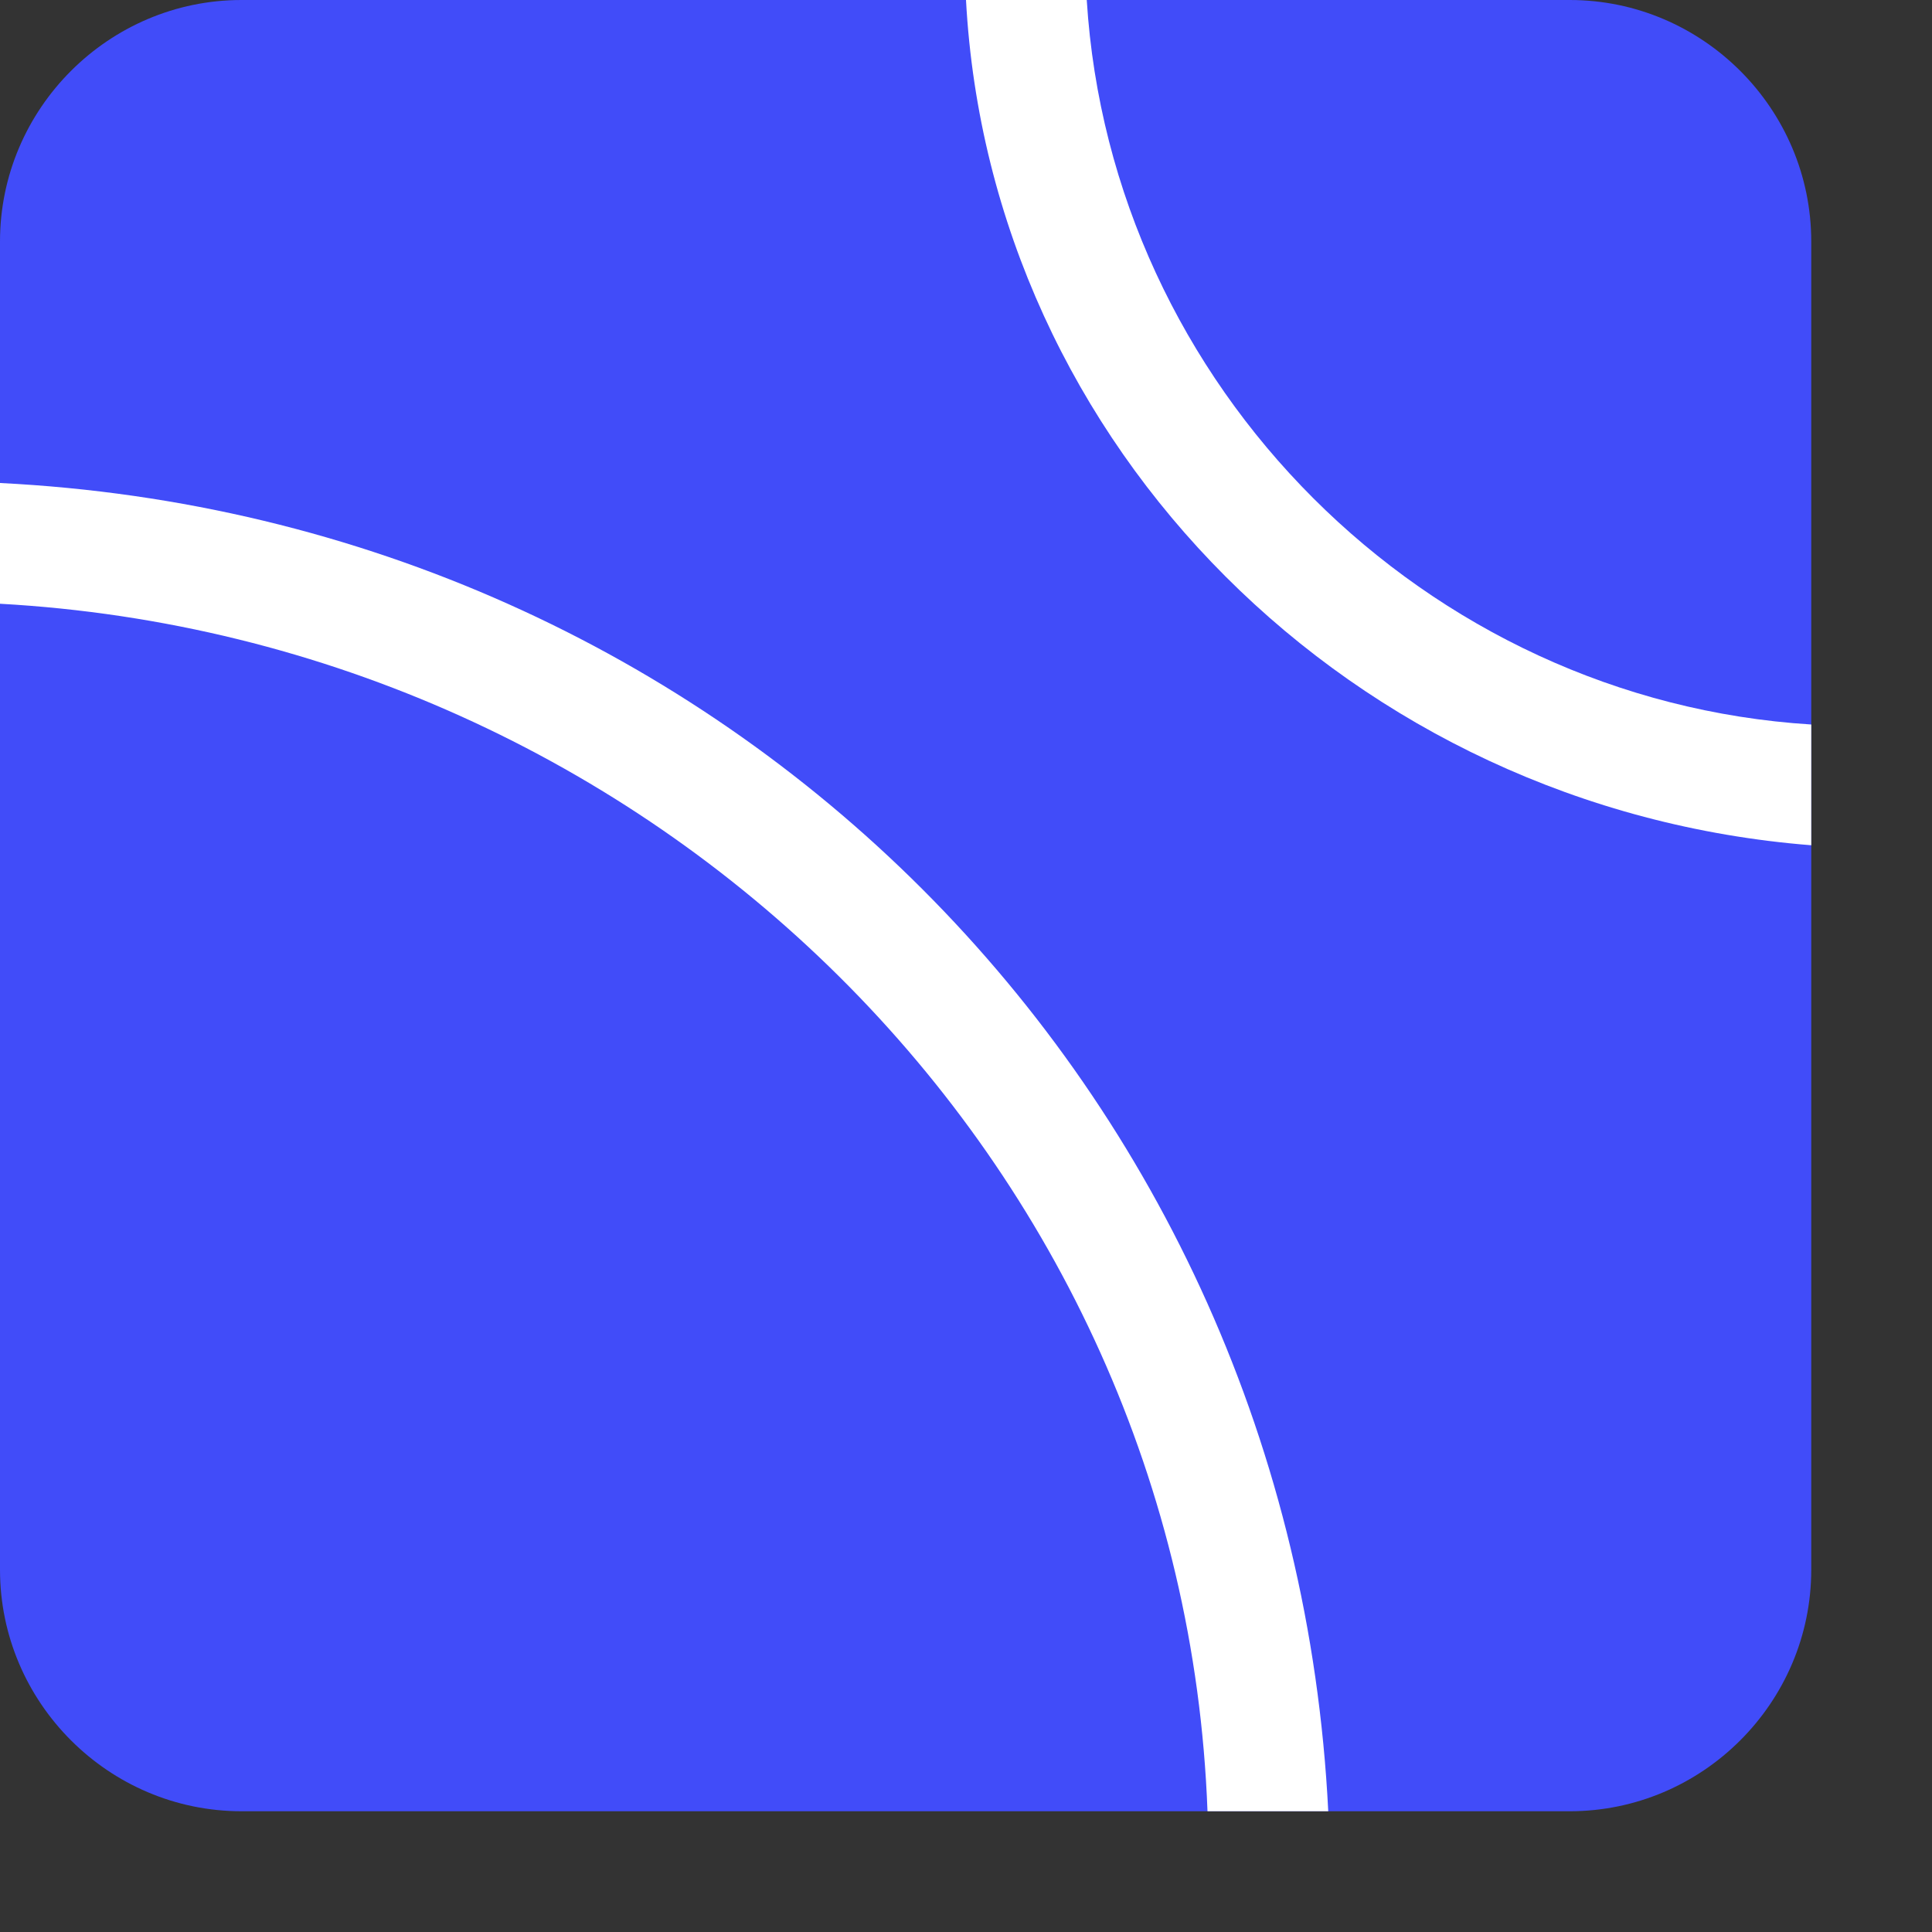
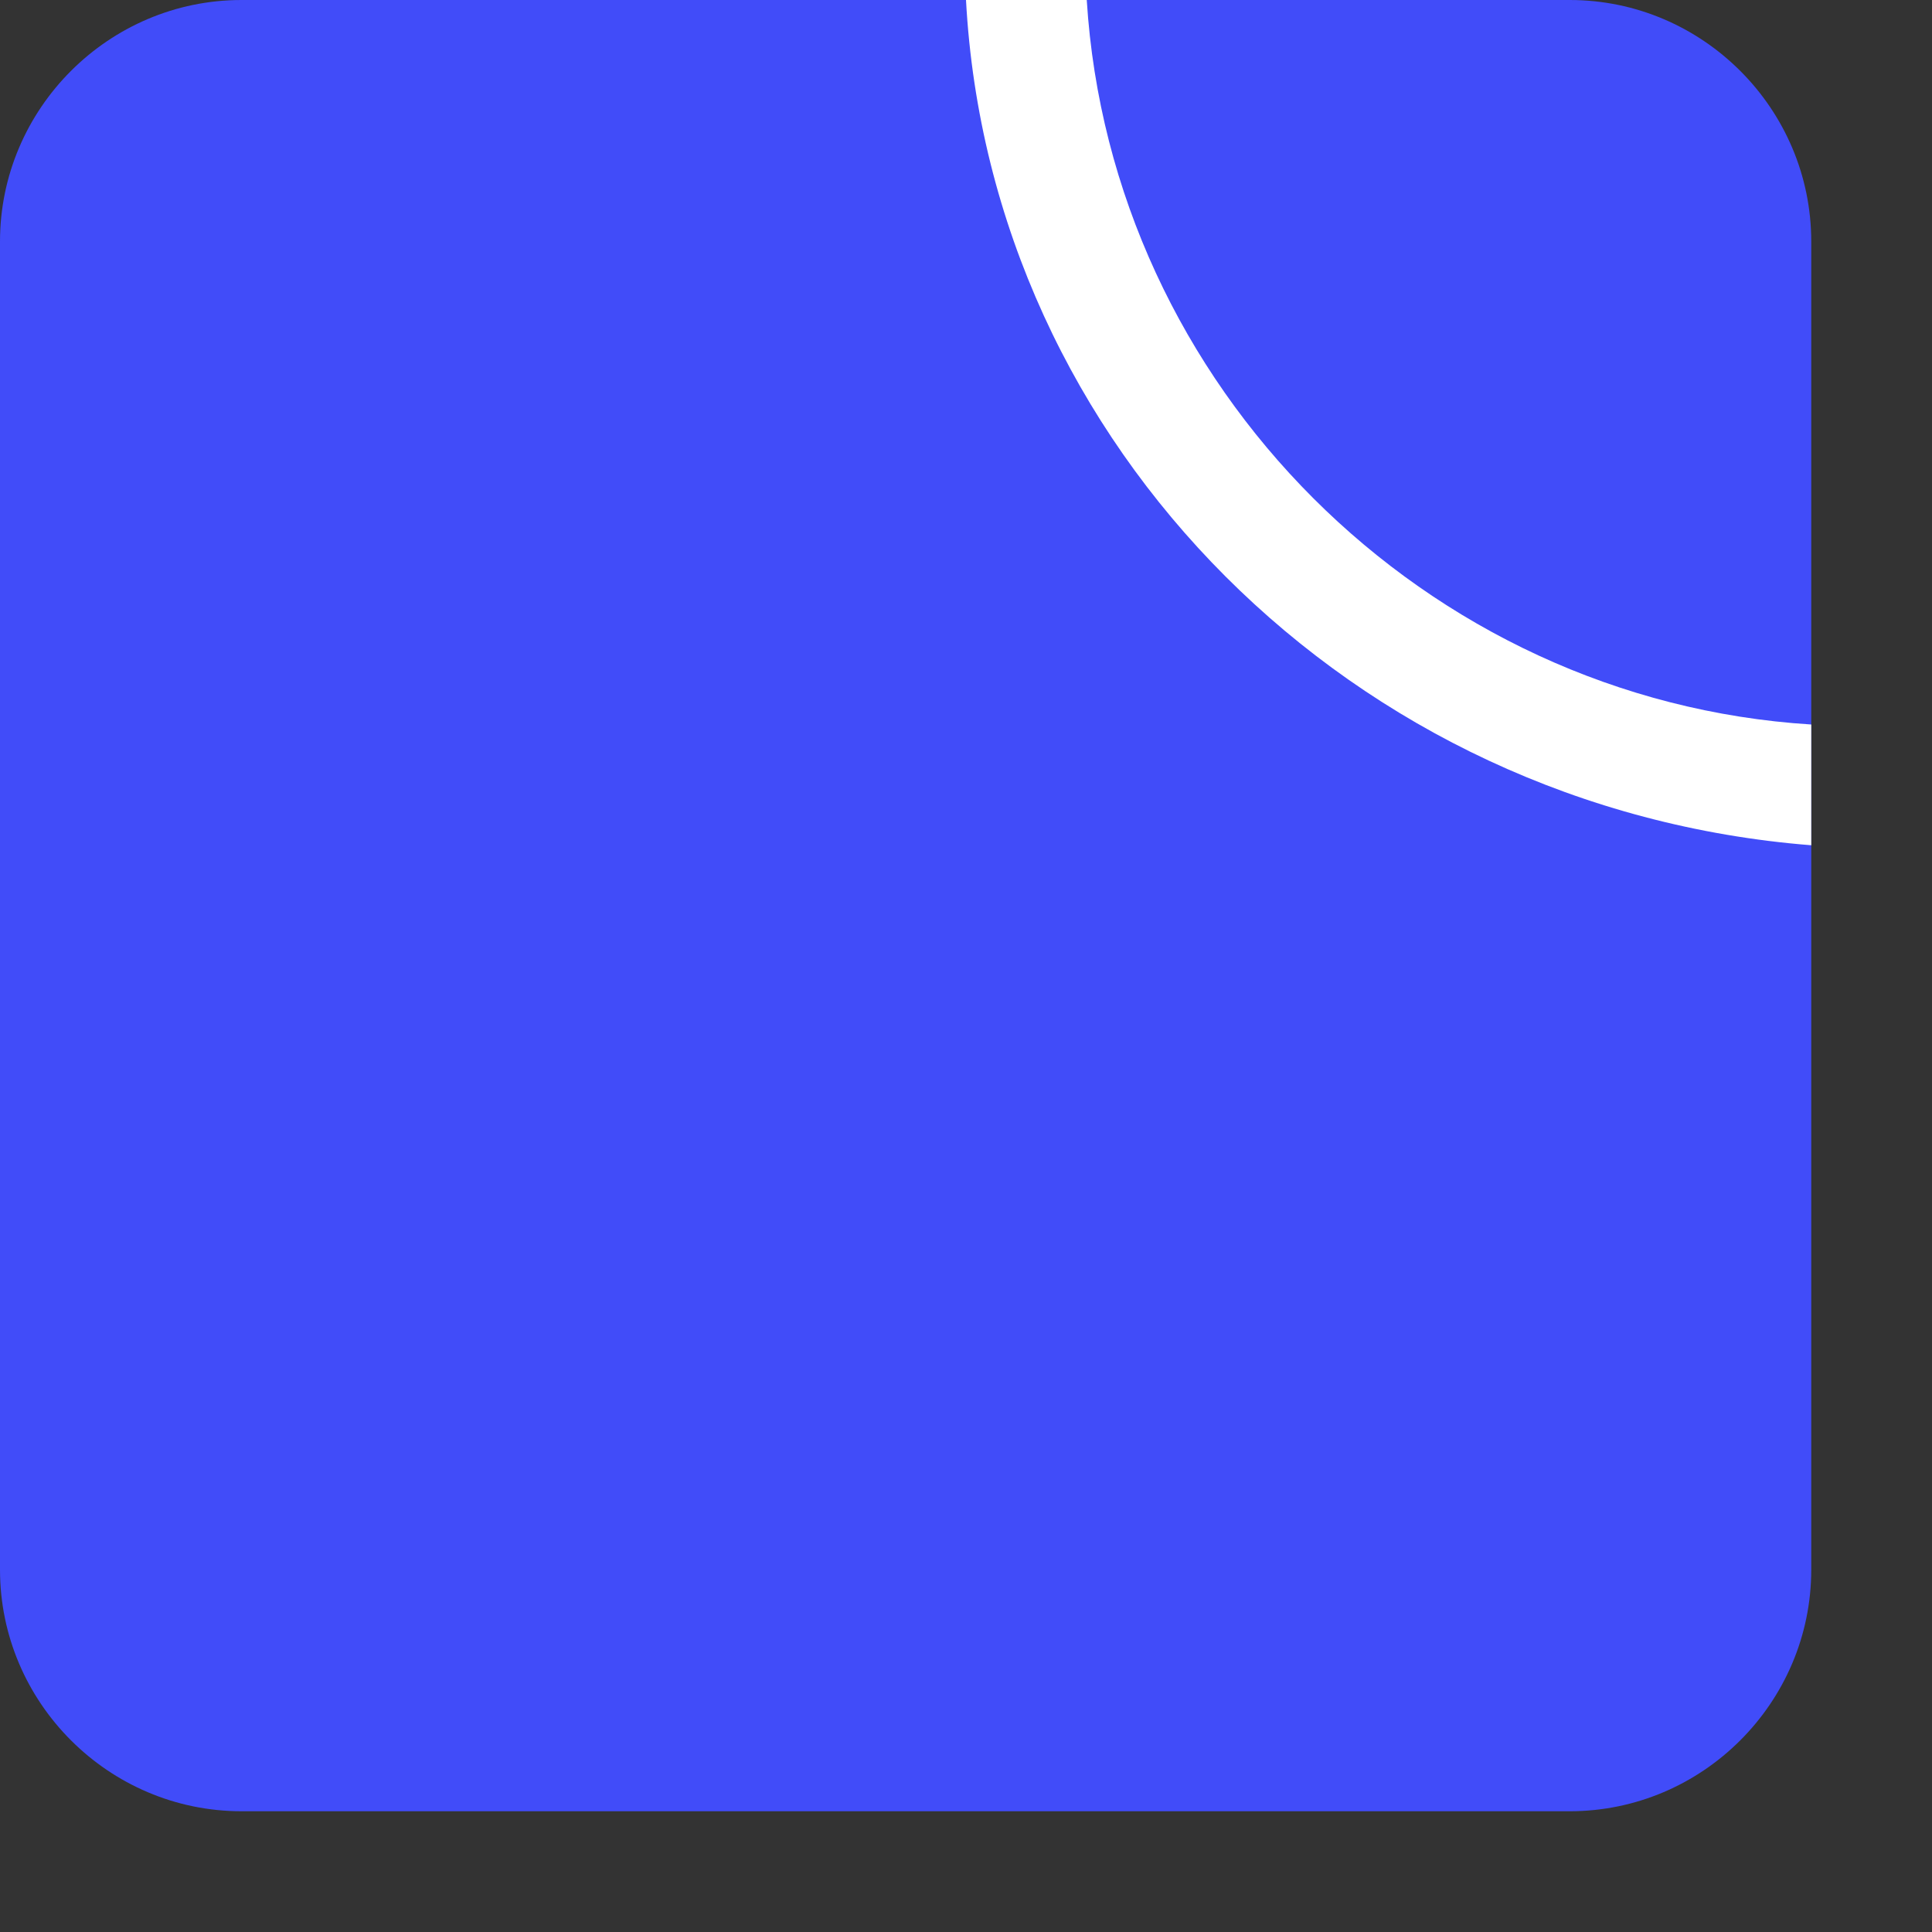
<svg xmlns="http://www.w3.org/2000/svg" version="1.1" id="chatbot" x="0px" y="0px" viewBox="0 0 16 16" style="enable-background:new 0 0 16 16;" xml:space="preserve">
  <rect x="0" y="0" width="16" height="16" fill="#333333" stroke="none" />
  <style type="text/css">
	.st0{fill:#414CF9;}
	.st1{fill:#FFFFFF;}
</style>
  <g id="_x31_6x16_9_">
    <g>
      <path class="st0" d="M13,15H2c-1.1,0-2-0.9-2-2V2c0-1.1,0.9-2,2-2h11c1.1,0,2,0.9,2,2v11C15,14.1,14.1,15,13,15z" />
    </g>
    <g>
      <path class="st1" d="M15,6c-3.2-0.2-5.8-2.8-6-6H8c0.2,3.7,3.2,6.7,7,7V6z" />
-       <path class="st1" d="M0,4v1c5.4,0.3,9.8,4.6,10,10h1C10.7,9,6,4.3,0,4z" />
    </g>
  </g>
</svg>